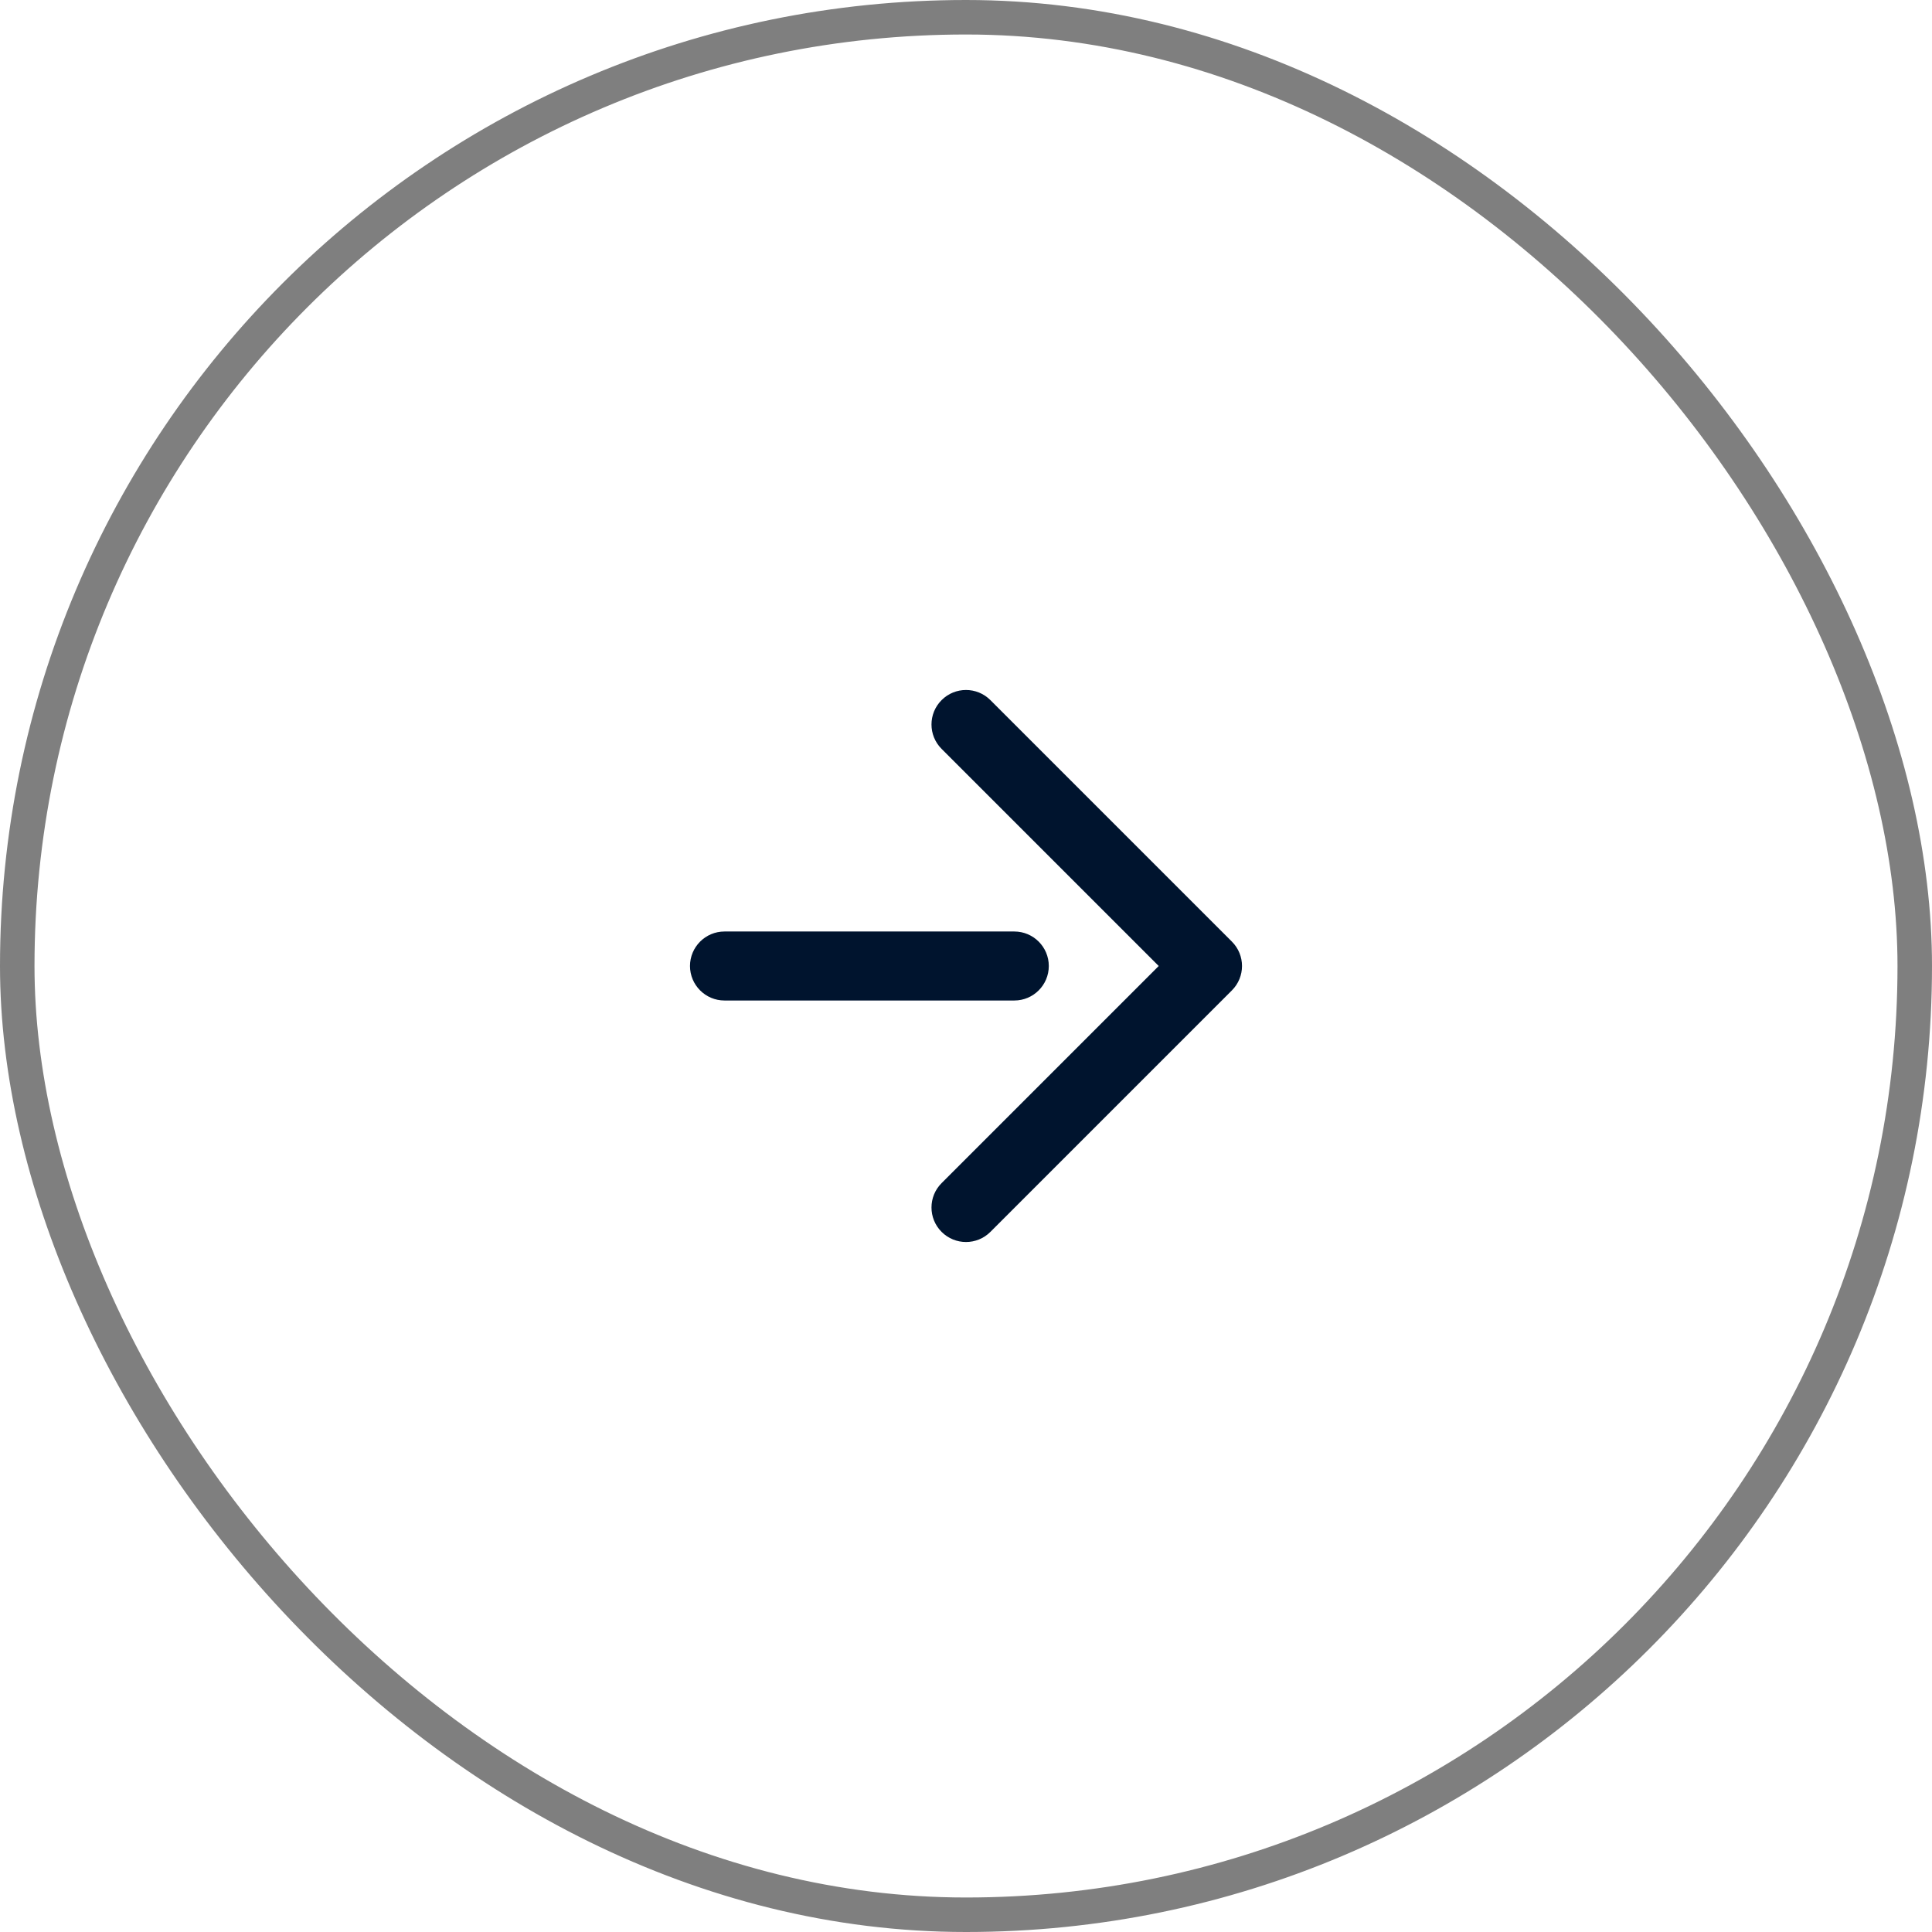
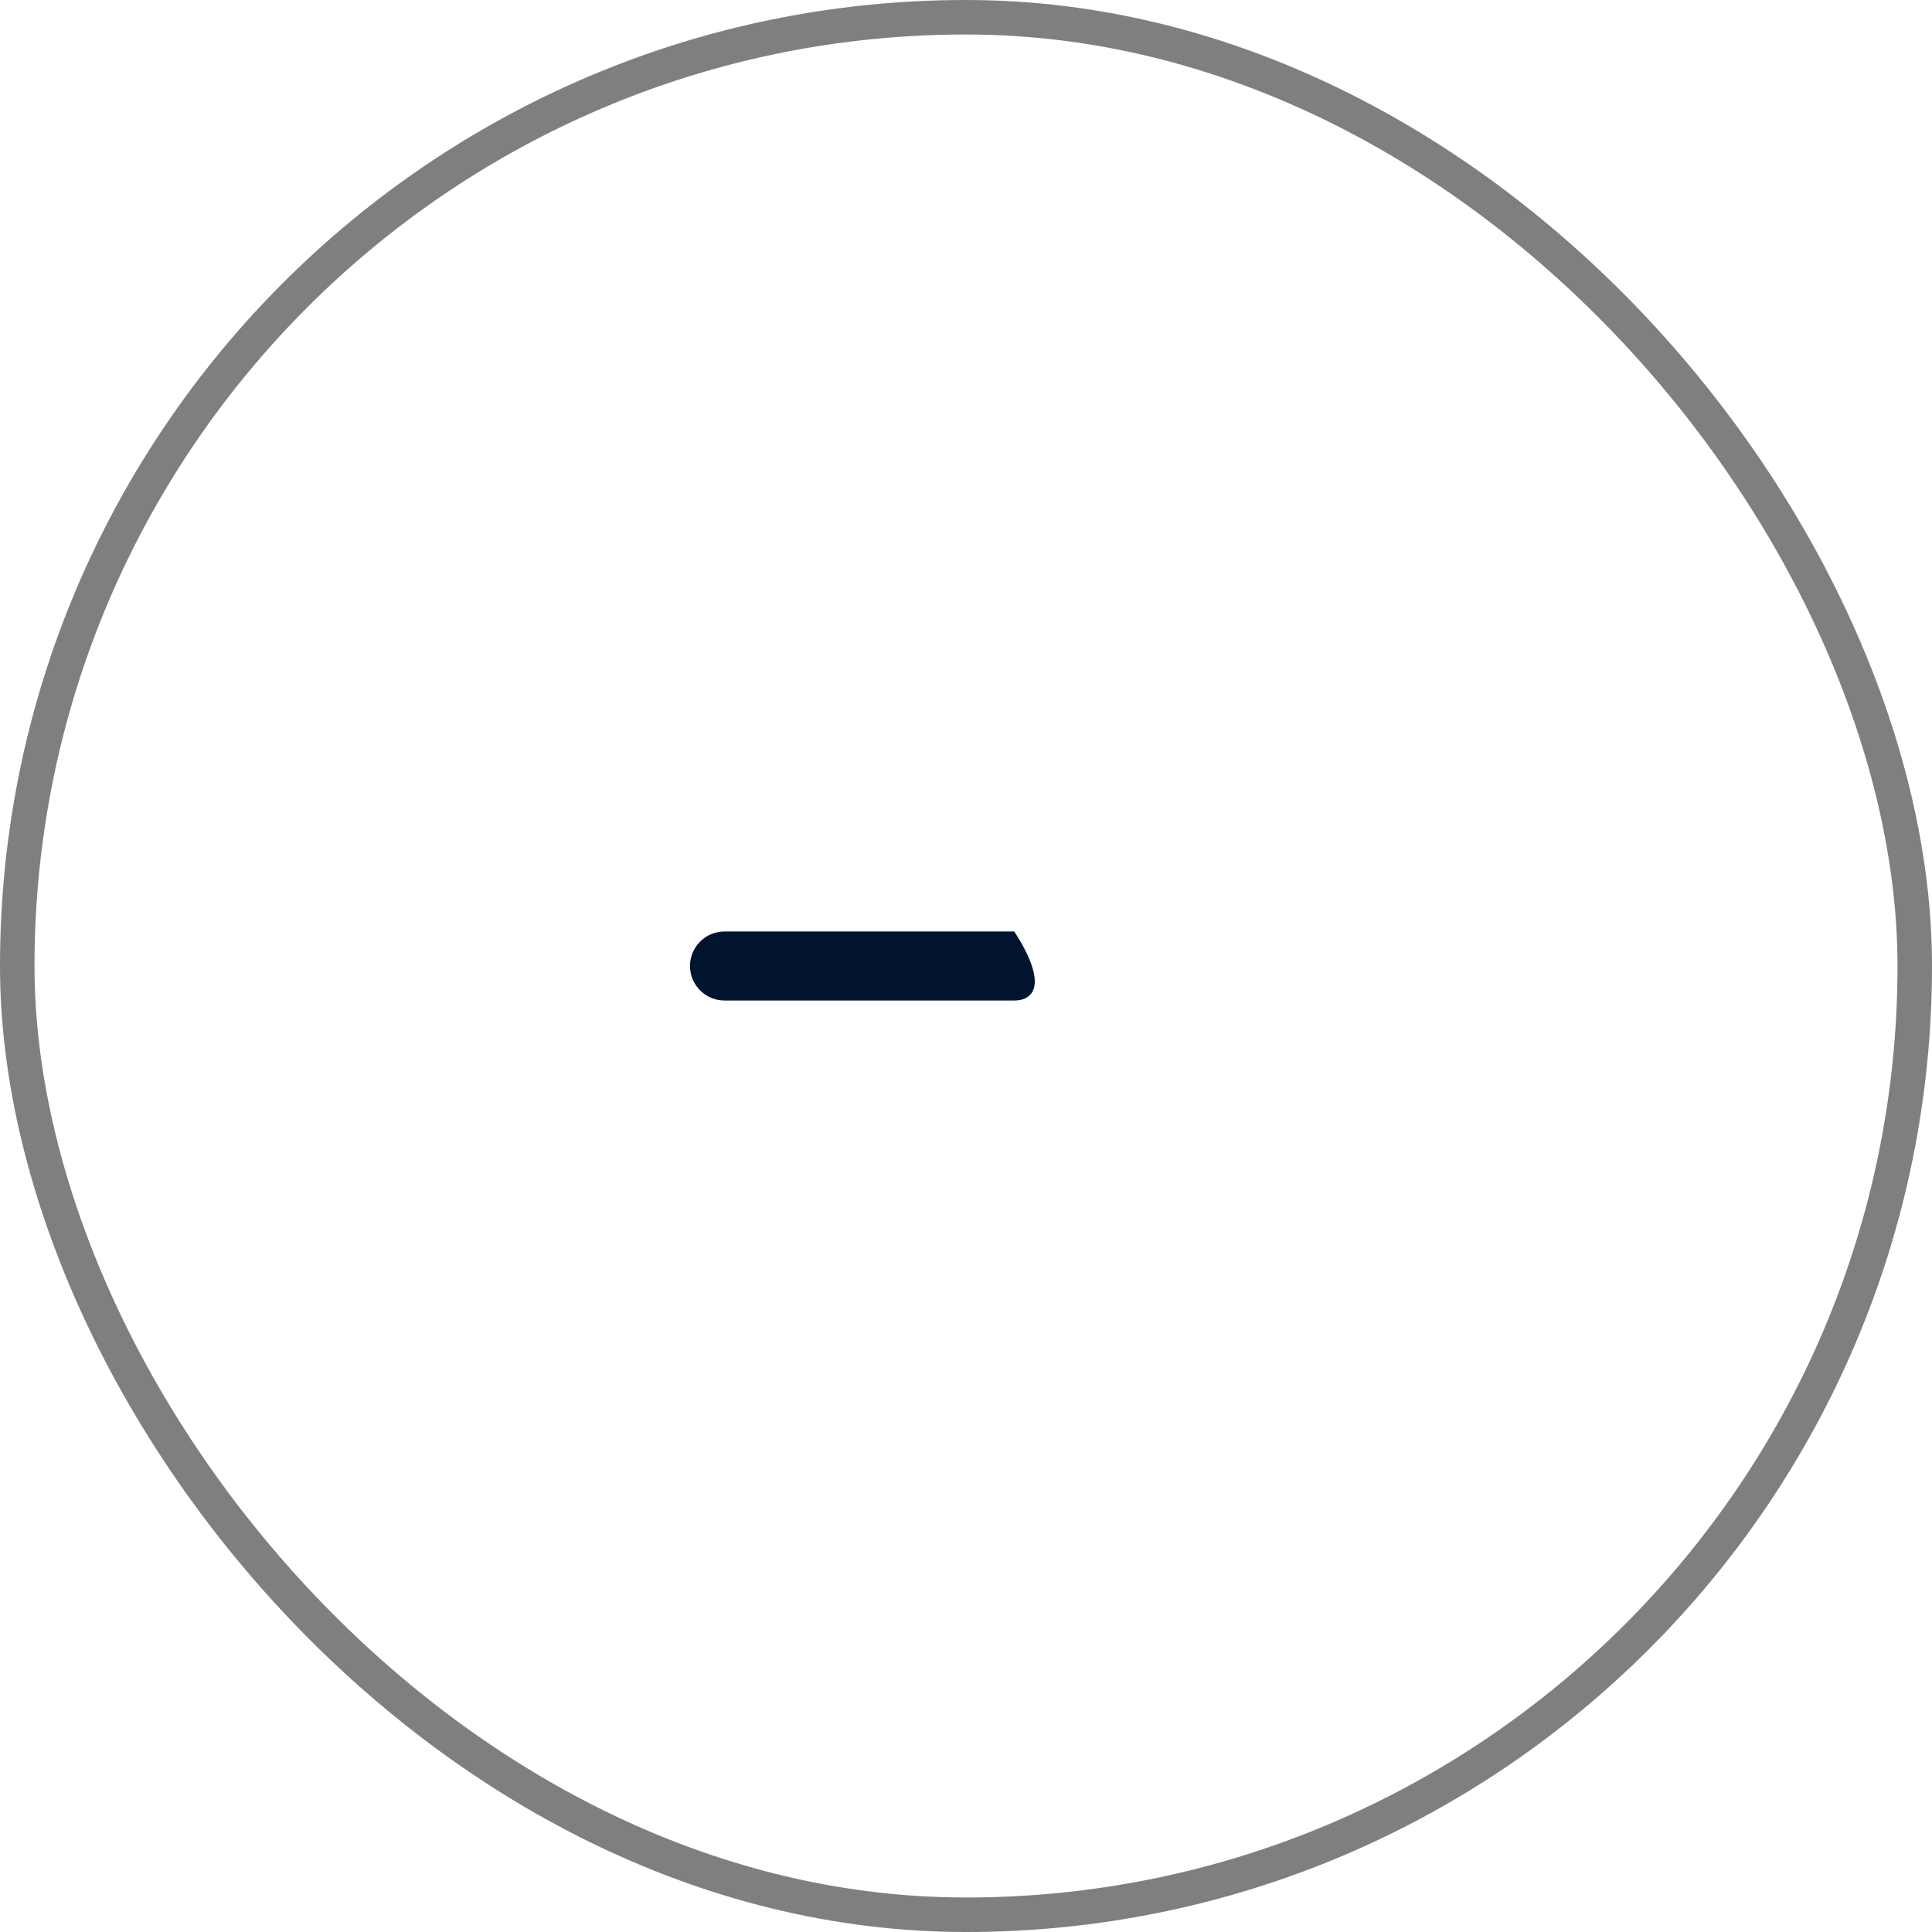
<svg xmlns="http://www.w3.org/2000/svg" width="56" height="56" viewBox="0 0 56 56" fill="none">
  <rect x="0.5" y="0.5" width="55" height="55" rx="27.5" stroke="black" stroke-opacity="0.5" />
-   <path fill-rule="evenodd" clip-rule="evenodd" d="M20 28C20 27.448 20.448 27 21 27L29.4 27C29.952 27 30.4 27.448 30.4 28C30.4 28.552 29.952 29 29.4 29L21 29C20.448 29 20 28.552 20 28Z" fill="#00142E" />
-   <path fill-rule="evenodd" clip-rule="evenodd" d="M27.293 20.293C27.683 19.902 28.317 19.902 28.707 20.293L35.707 27.293C36.098 27.683 36.098 28.317 35.707 28.707L28.707 35.707C28.317 36.098 27.683 36.098 27.293 35.707C26.902 35.317 26.902 34.683 27.293 34.293L33.586 28L27.293 21.707C26.902 21.317 26.902 20.683 27.293 20.293Z" fill="#00142E" />
+   <path fill-rule="evenodd" clip-rule="evenodd" d="M20 28C20 27.448 20.448 27 21 27L29.4 27C30.4 28.552 29.952 29 29.4 29L21 29C20.448 29 20 28.552 20 28Z" fill="#00142E" />
</svg>